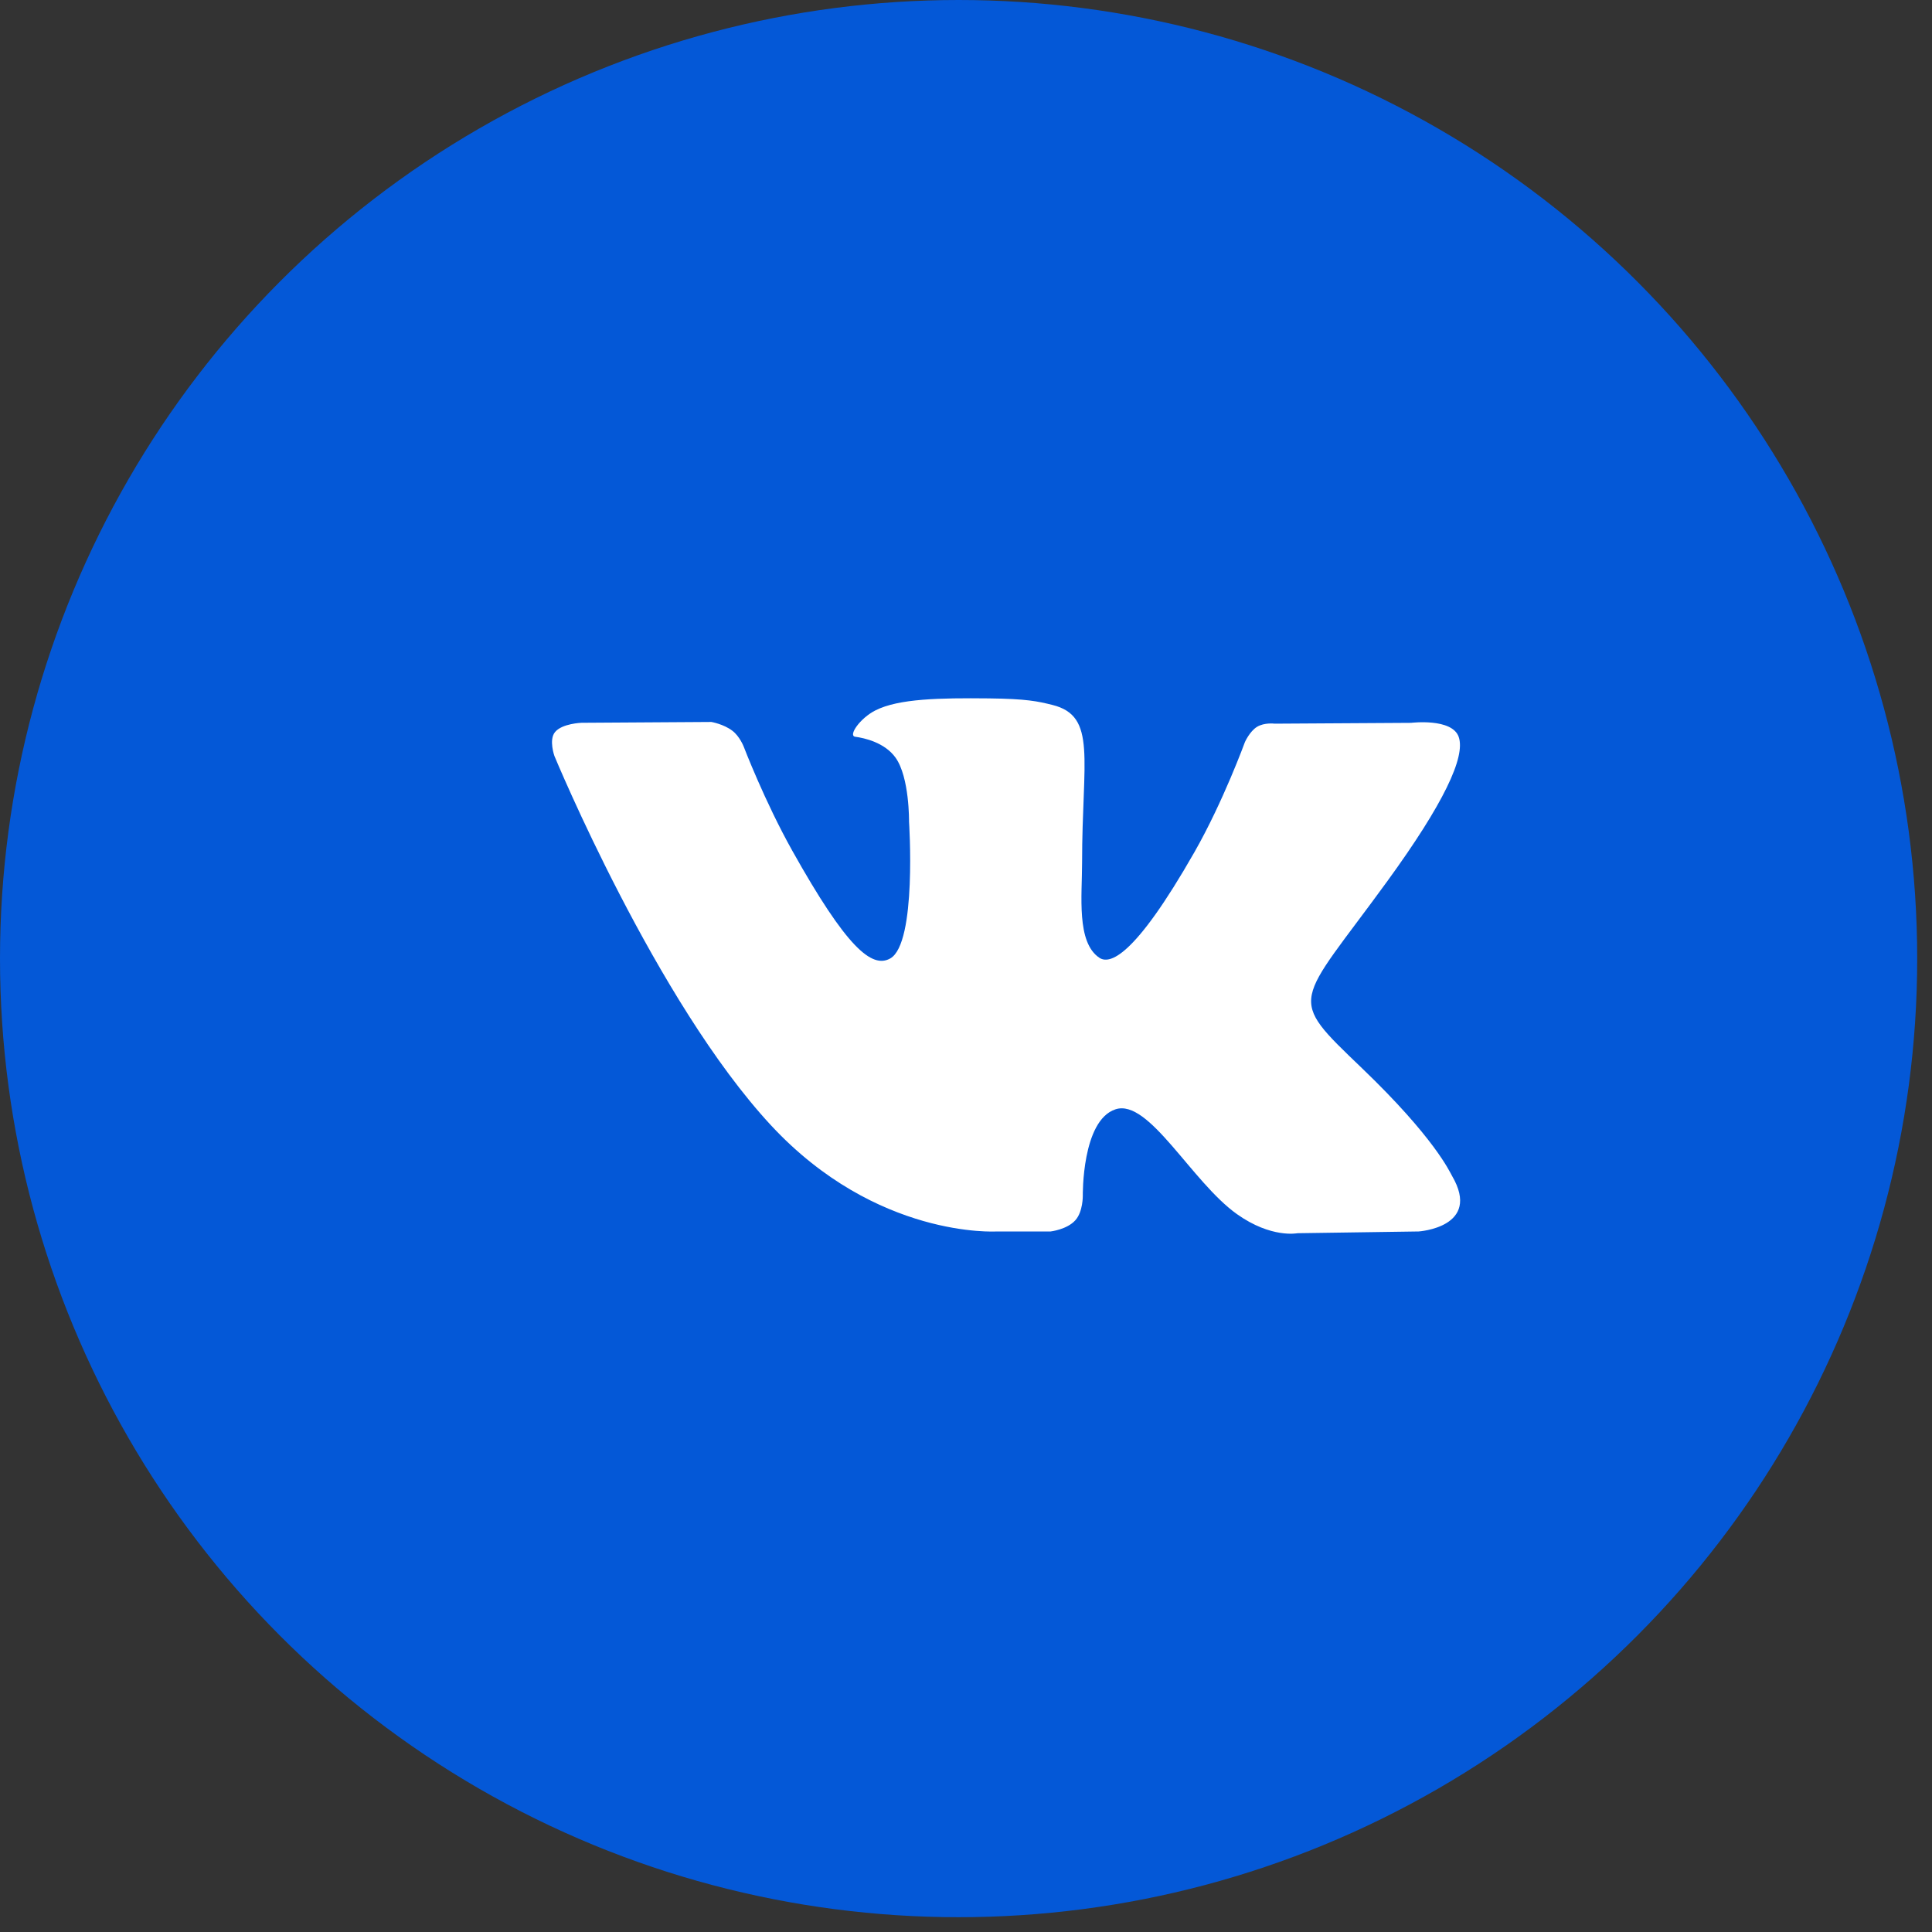
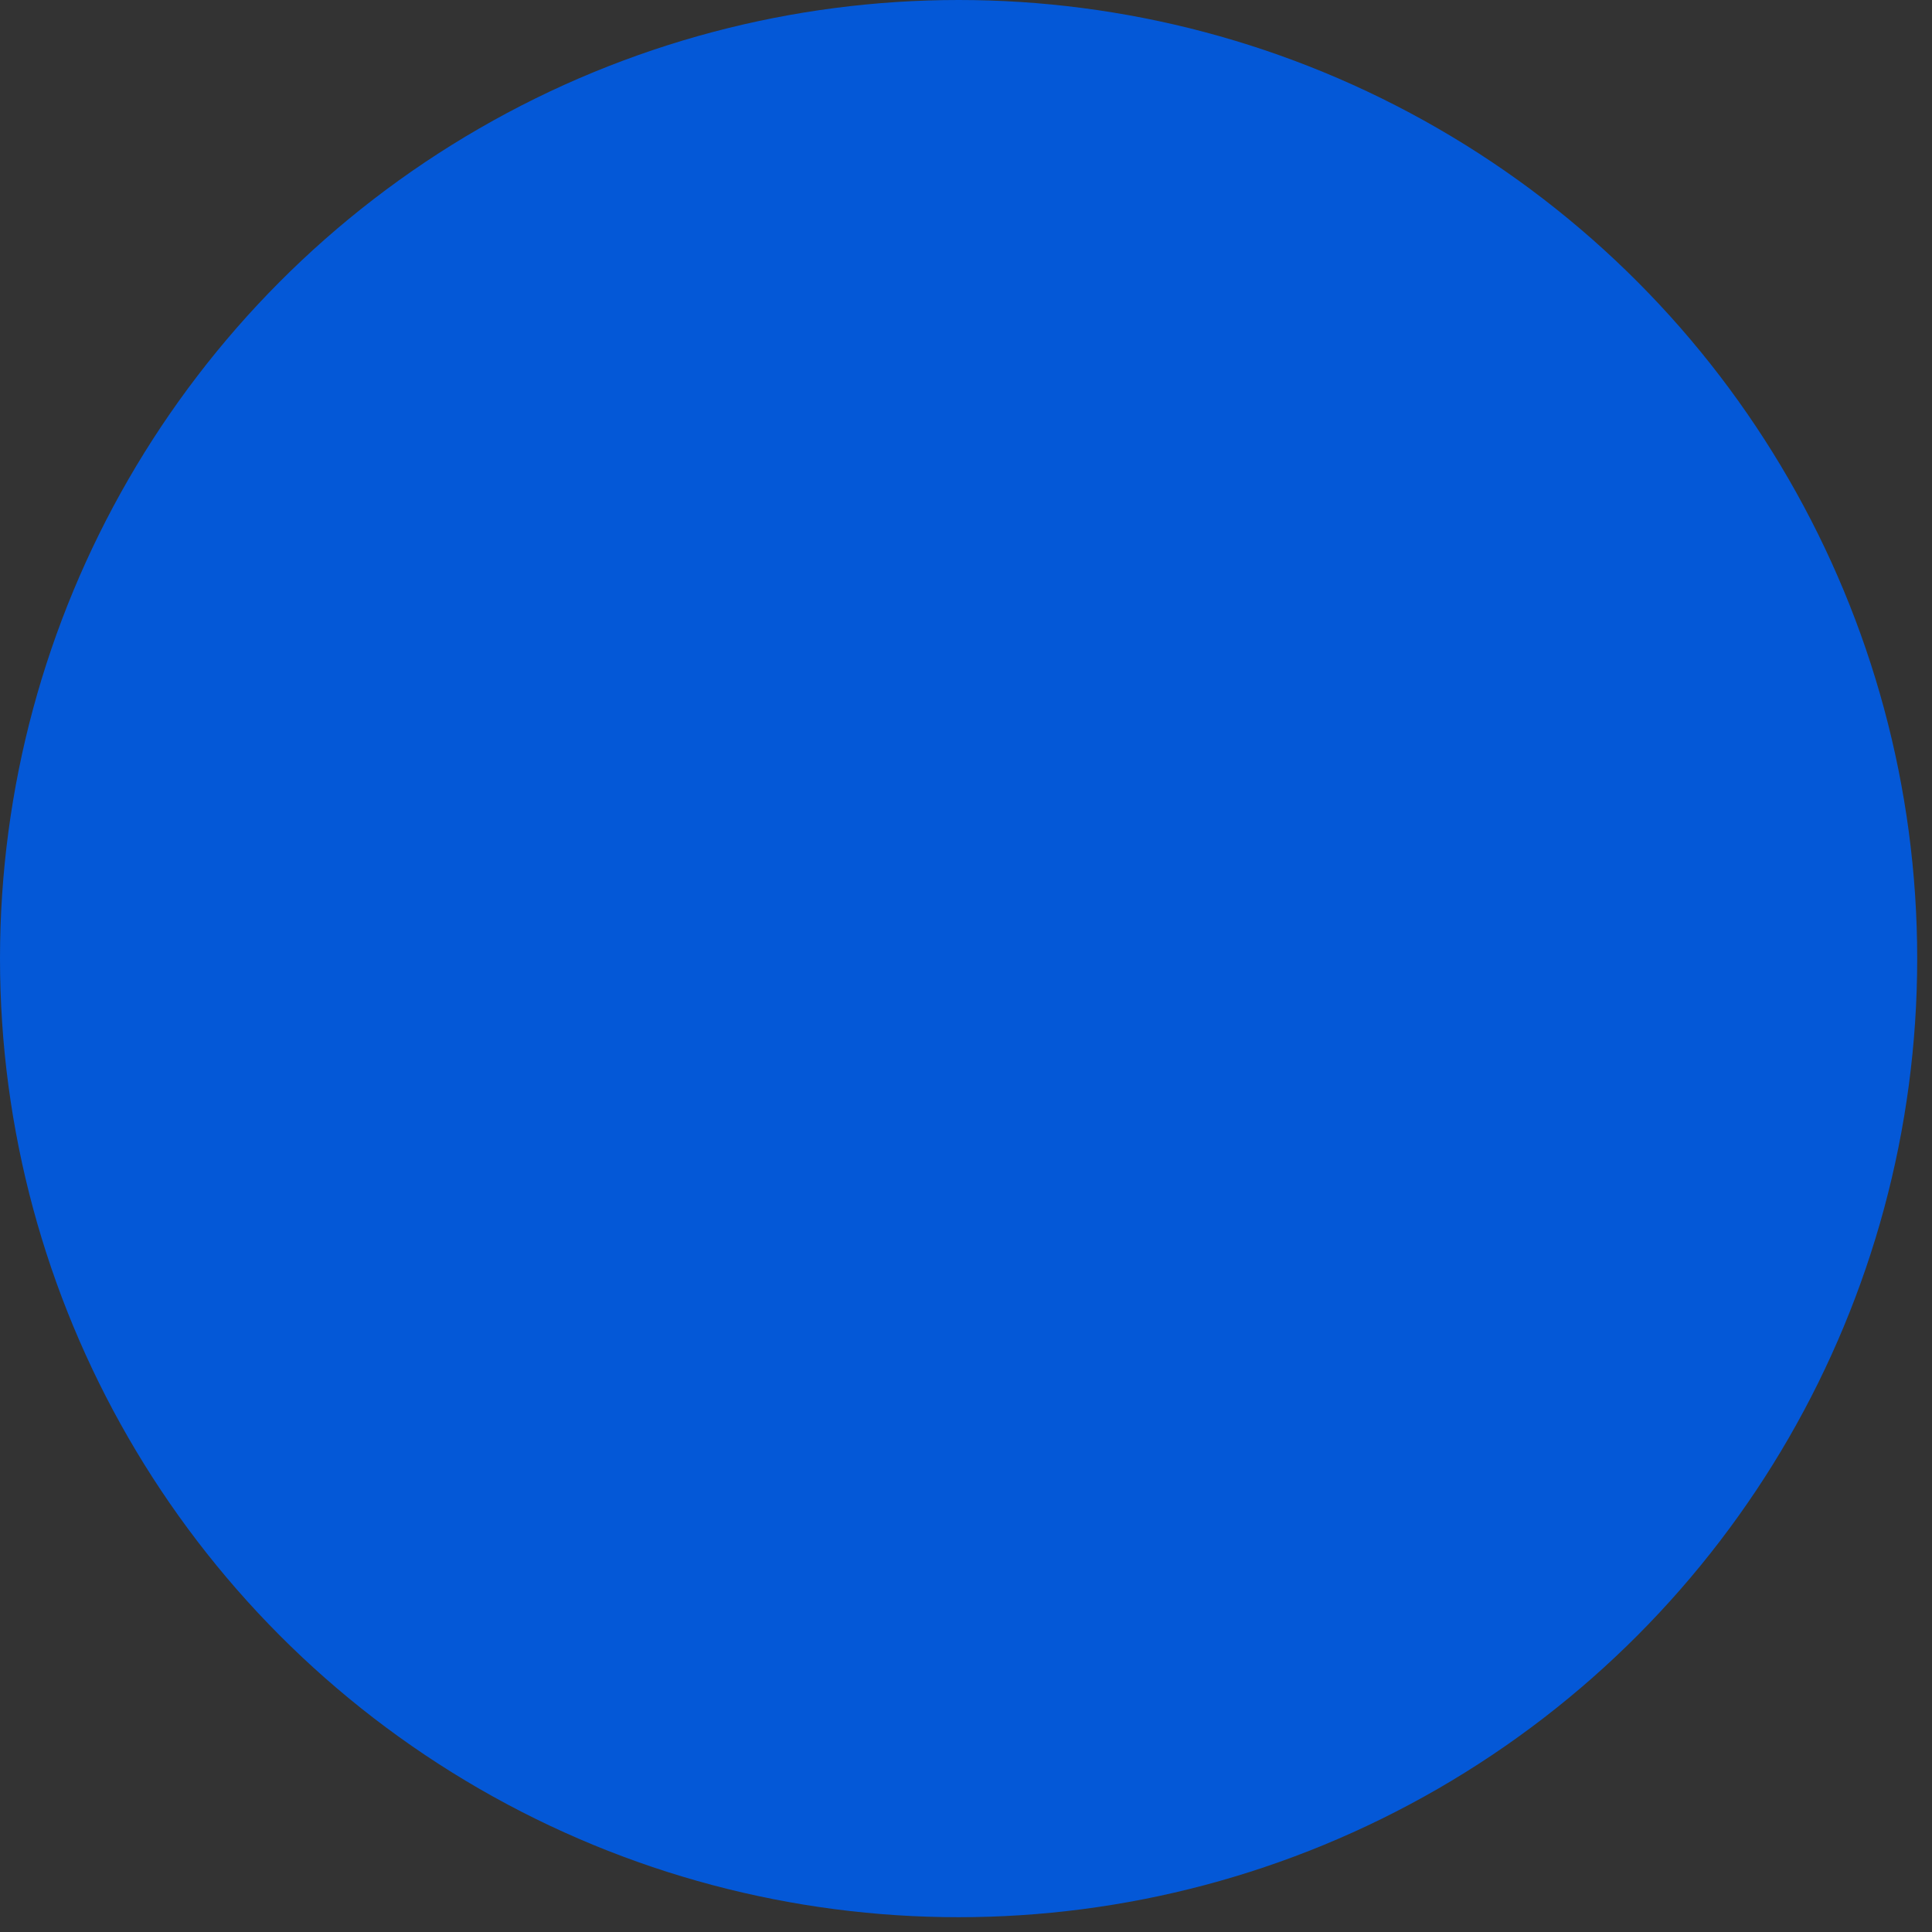
<svg xmlns="http://www.w3.org/2000/svg" width="35" height="35" viewBox="0 0 35 35" fill="none">
  <rect x="0" y="0" width="35" height="35" fill="#333333" stroke="none" />
  <circle cx="17.366" cy="17.366" r="17.366" fill="#0458D7" />
  <g clip-path="url(#clip0_7324_1358)">
-     <path d="M26.305 21.302C26.261 21.225 25.987 20.611 24.671 19.349C23.293 18.027 23.478 18.241 25.138 15.956C26.149 14.564 26.553 13.714 26.426 13.35C26.306 13.004 25.563 13.095 25.563 13.095L23.091 13.11C23.091 13.11 22.907 13.085 22.771 13.168C22.638 13.251 22.553 13.443 22.553 13.443C22.553 13.443 22.161 14.52 21.639 15.436C20.537 17.369 20.096 17.471 19.916 17.351C19.498 17.071 19.603 16.227 19.603 15.627C19.603 13.754 19.877 12.973 19.067 12.771C18.797 12.704 18.6 12.66 17.912 12.652C17.03 12.643 16.282 12.655 15.86 12.869C15.578 13.011 15.361 13.329 15.493 13.347C15.657 13.369 16.027 13.45 16.224 13.726C16.478 14.082 16.468 14.883 16.468 14.883C16.468 14.883 16.614 17.088 16.128 17.363C15.794 17.551 15.336 17.167 14.354 15.413C13.851 14.515 13.471 13.521 13.471 13.521C13.471 13.521 13.398 13.336 13.267 13.238C13.109 13.117 12.887 13.079 12.887 13.079L10.536 13.094C10.536 13.094 10.183 13.105 10.054 13.263C9.939 13.404 10.044 13.696 10.044 13.696C10.044 13.696 11.885 18.145 13.969 20.388C15.88 22.444 18.05 22.309 18.05 22.309H19.033C19.033 22.309 19.33 22.275 19.481 22.106C19.621 21.951 19.616 21.66 19.616 21.66C19.616 21.66 19.596 20.296 20.209 20.096C20.813 19.898 21.588 21.413 22.41 21.996C23.031 22.437 23.503 22.341 23.503 22.341L25.7 22.309C25.7 22.309 26.85 22.235 26.305 21.302Z" fill="white" />
-   </g>
+     </g>
  <defs>
    <clipPath id="clip0_7324_1358">
-       <rect width="16.452" height="17" fill="white" transform="translate(10 9)" />
-     </clipPath>
+       </clipPath>
  </defs>
</svg>